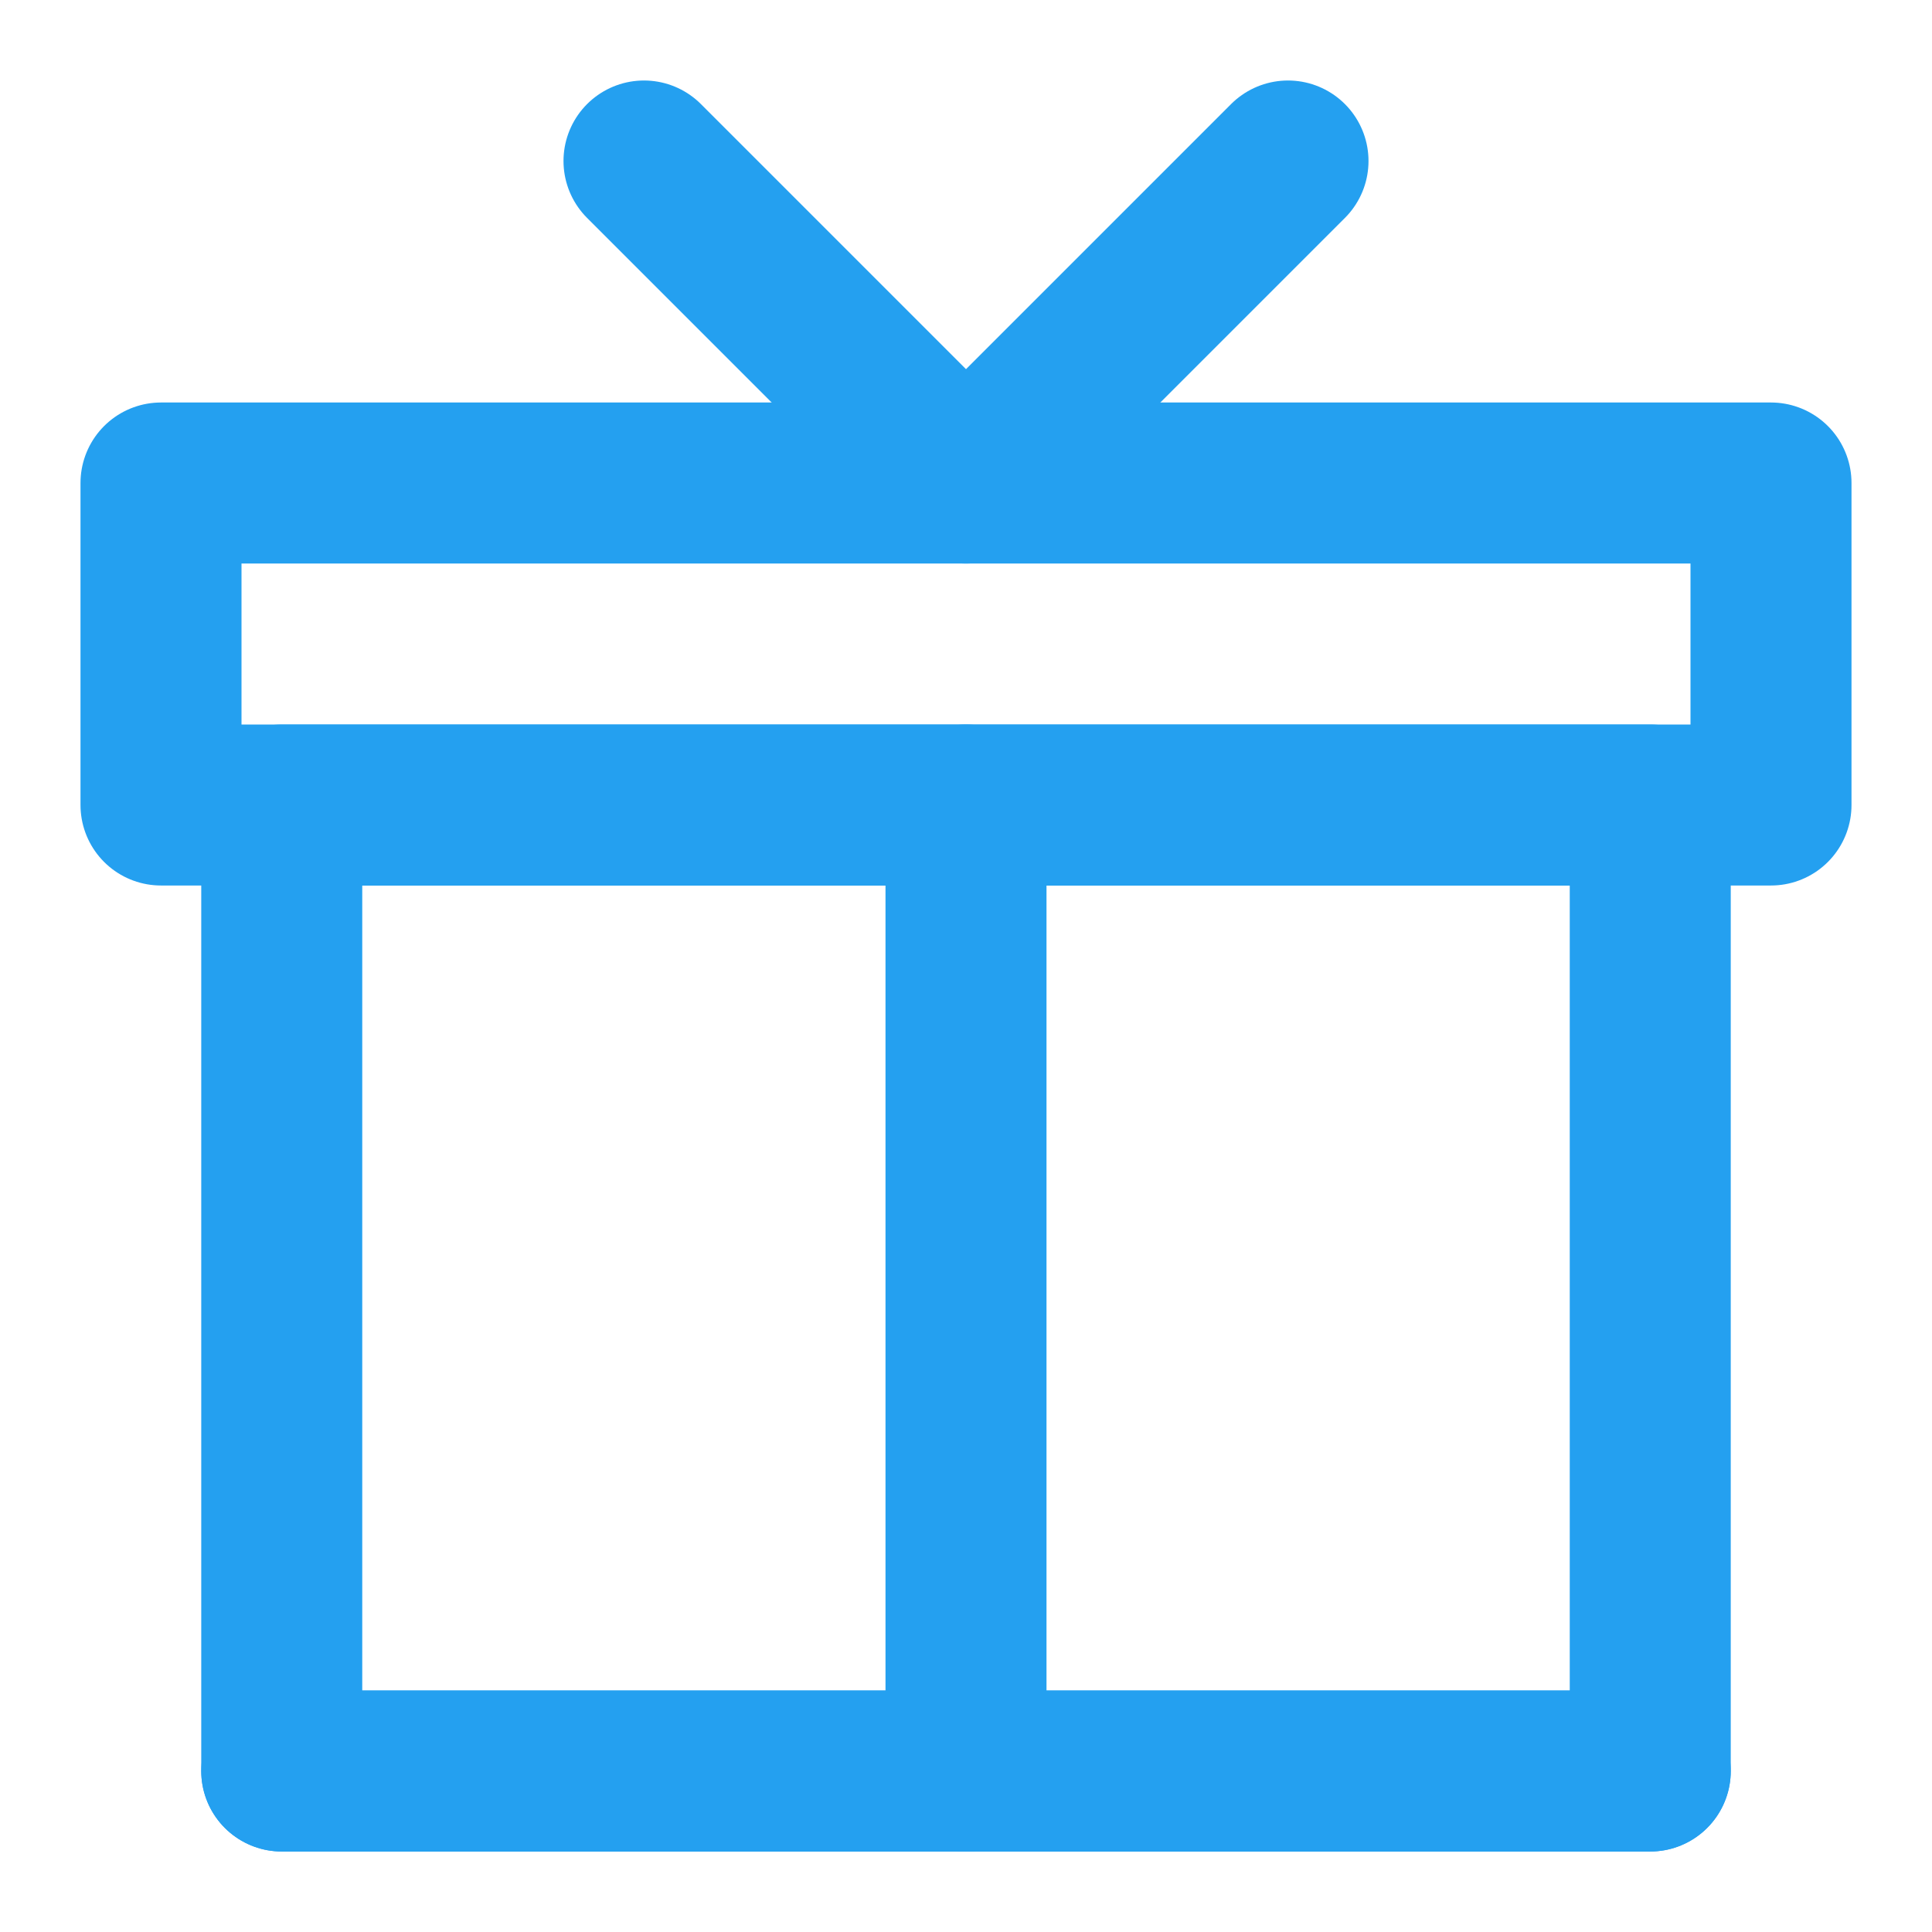
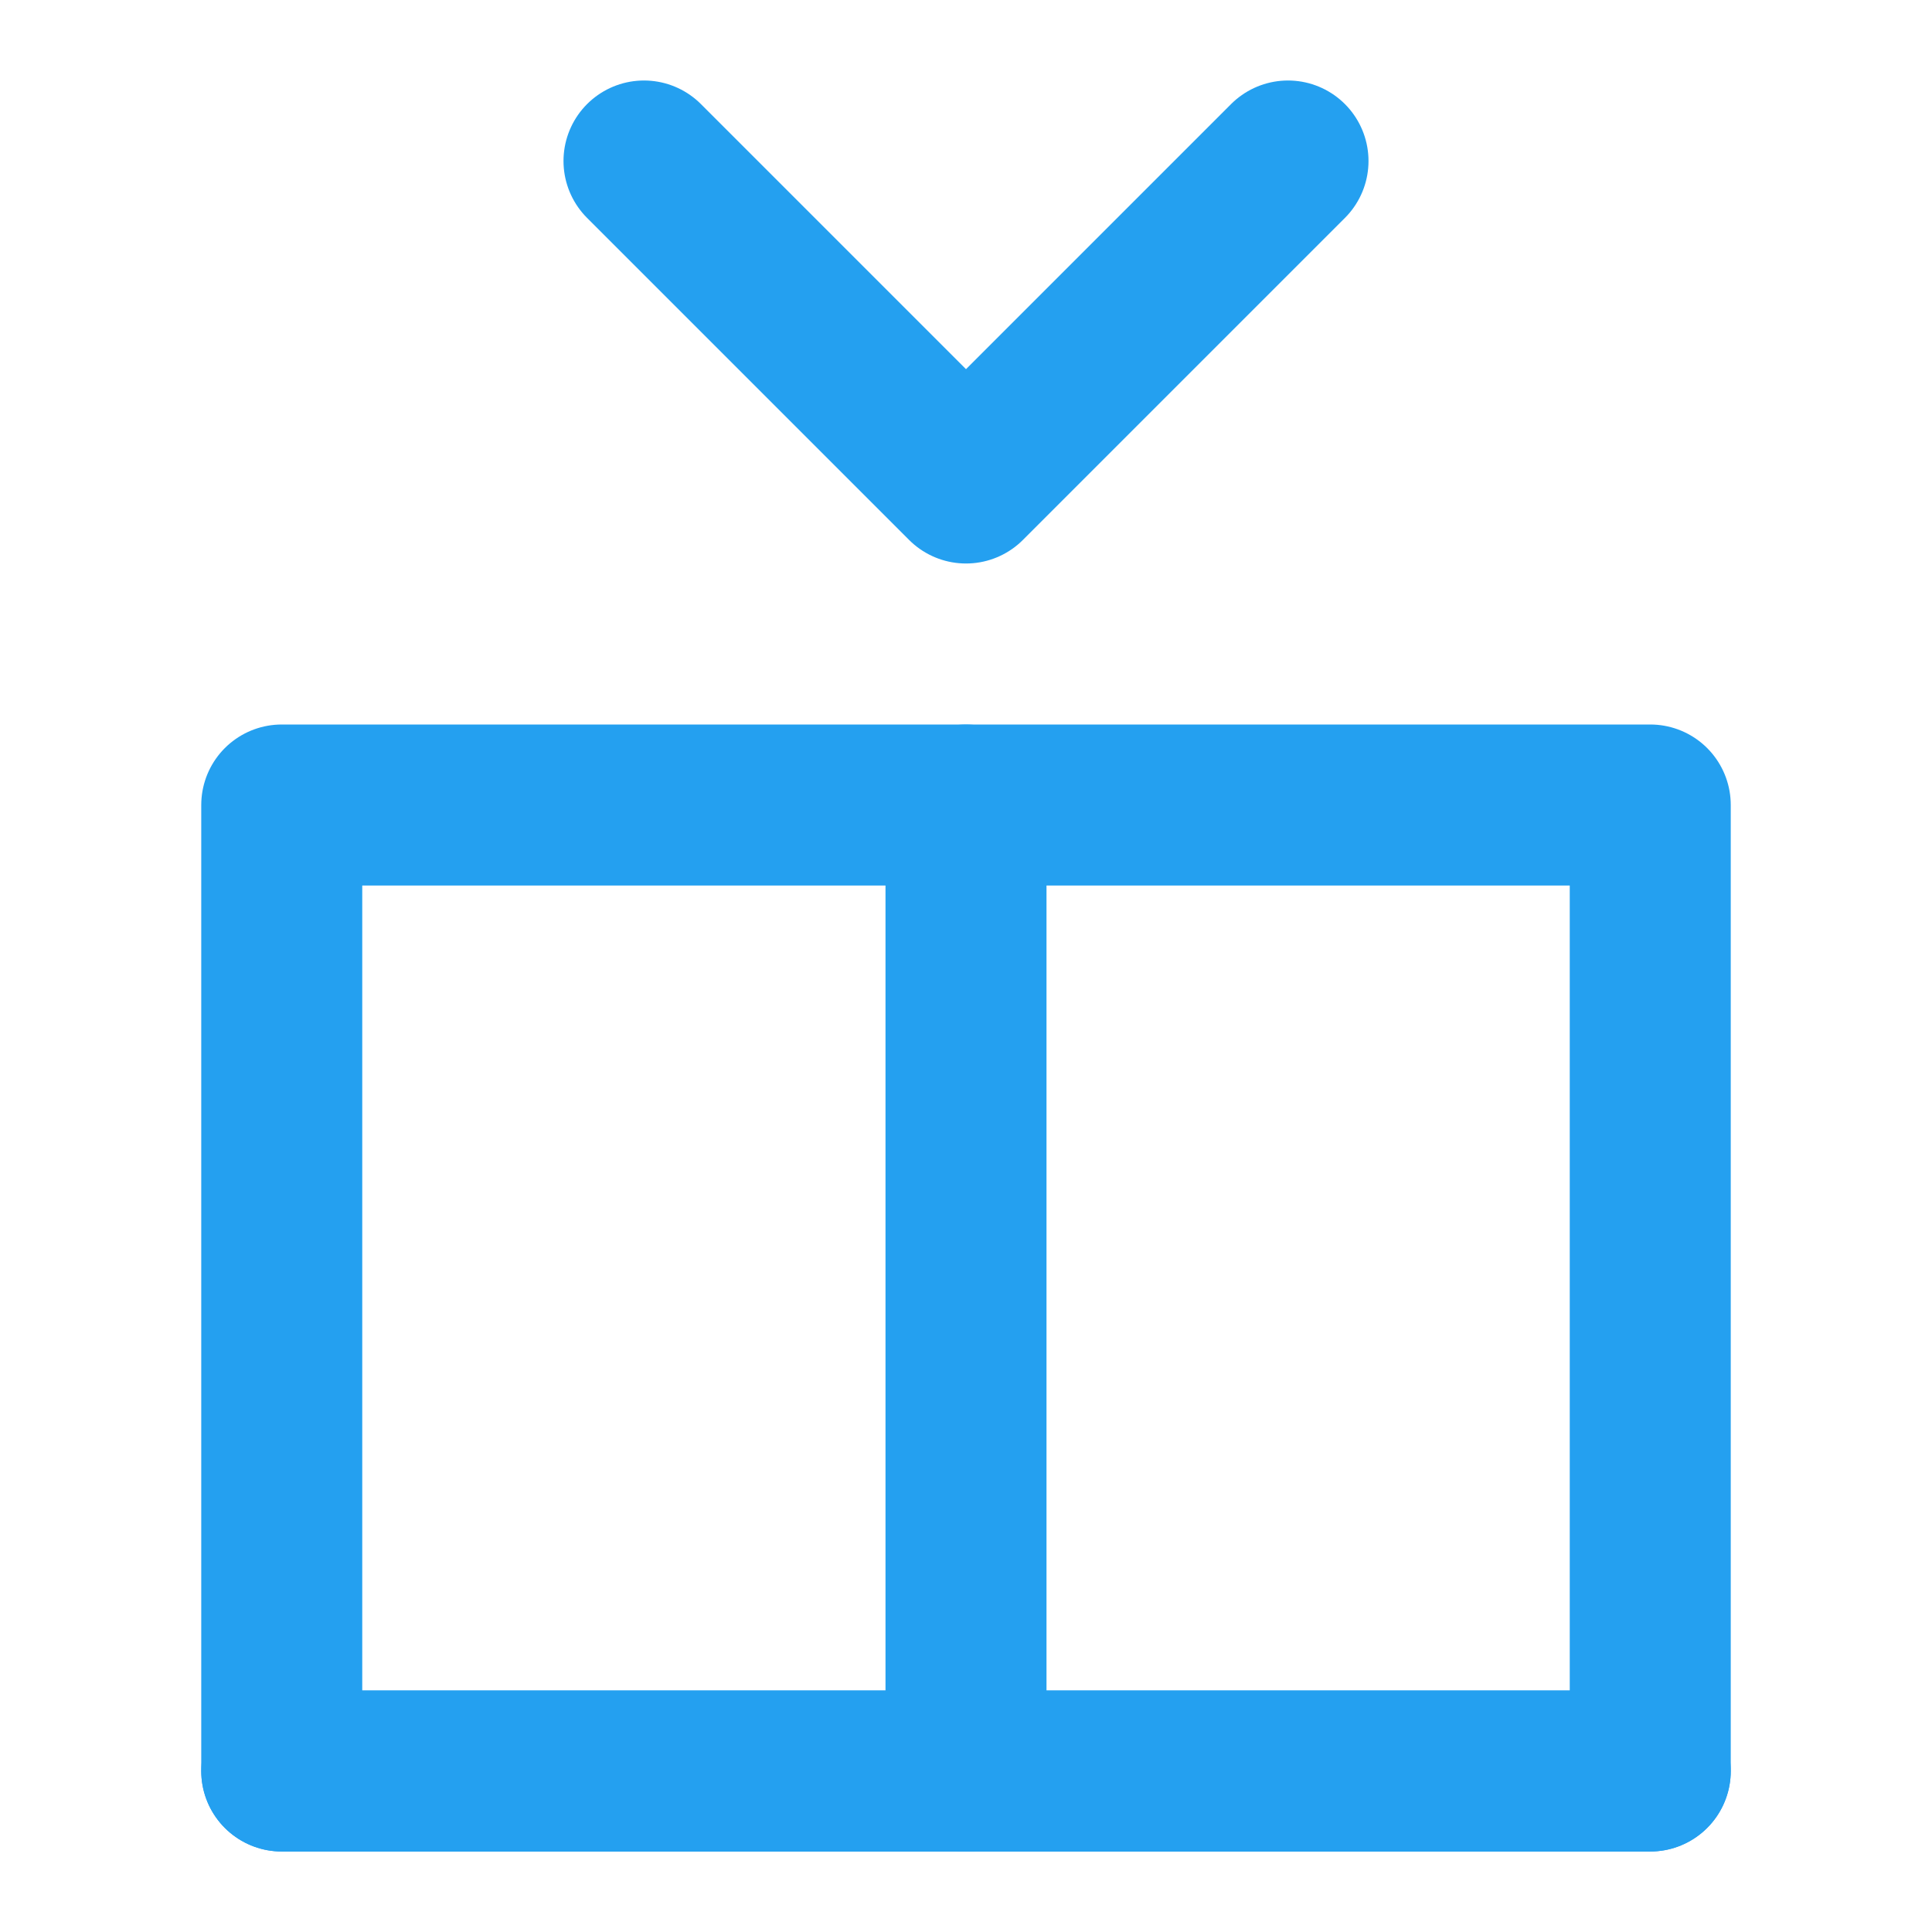
<svg xmlns="http://www.w3.org/2000/svg" width="24" height="24" viewBox="0 0 48 48" fill="none">
  <path d="M41 44V20H7V44H41Z" fill="none" stroke="#24a0f0" stroke-width="4" stroke-linecap="round" stroke-linejoin="round" />
  <path d="M24 44V20" stroke="#24a0f0" stroke-width="4" stroke-linecap="round" stroke-linejoin="round" />
  <path d="M41 44H7" stroke="#24a0f0" stroke-width="4" stroke-linecap="round" stroke-linejoin="round" />
-   <rect x="4" y="12" width="40" height="8" fill="none" stroke="#24a0f0" stroke-width="4" stroke-linejoin="round" />
  <path d="M16 4L24 12L32 4" stroke="#24a0f0" stroke-width="4" stroke-linecap="round" stroke-linejoin="round" />
</svg>